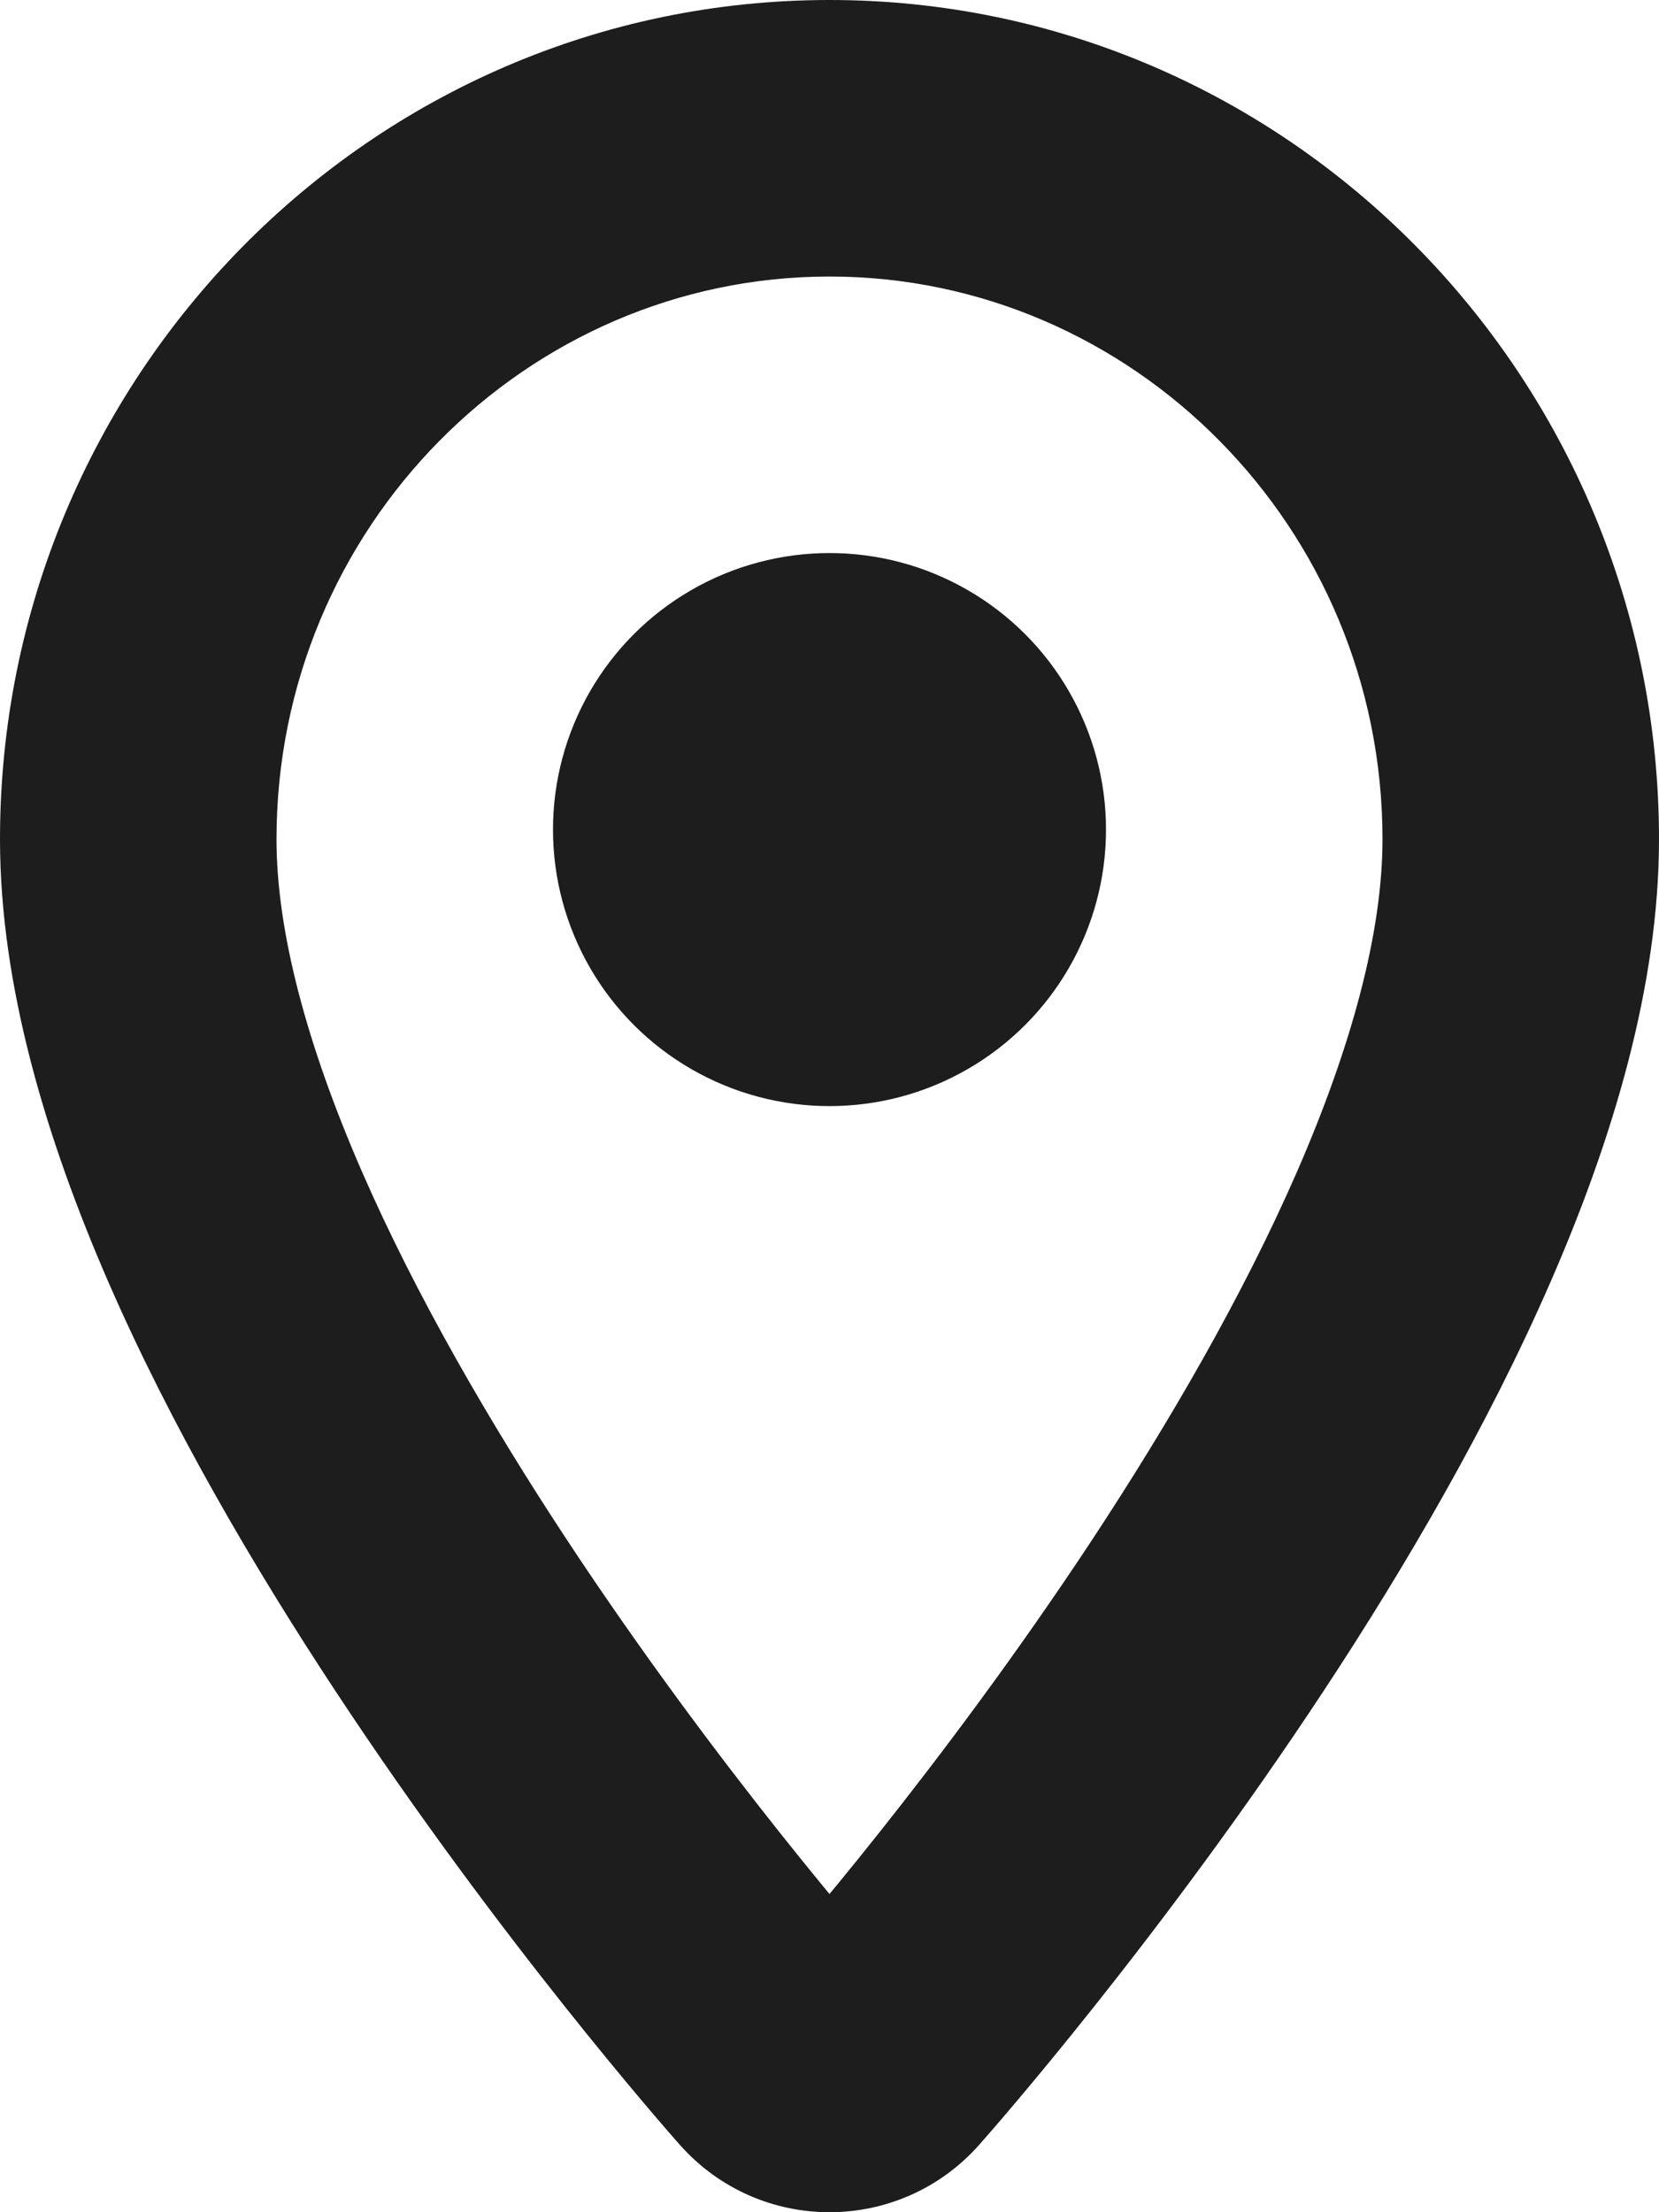
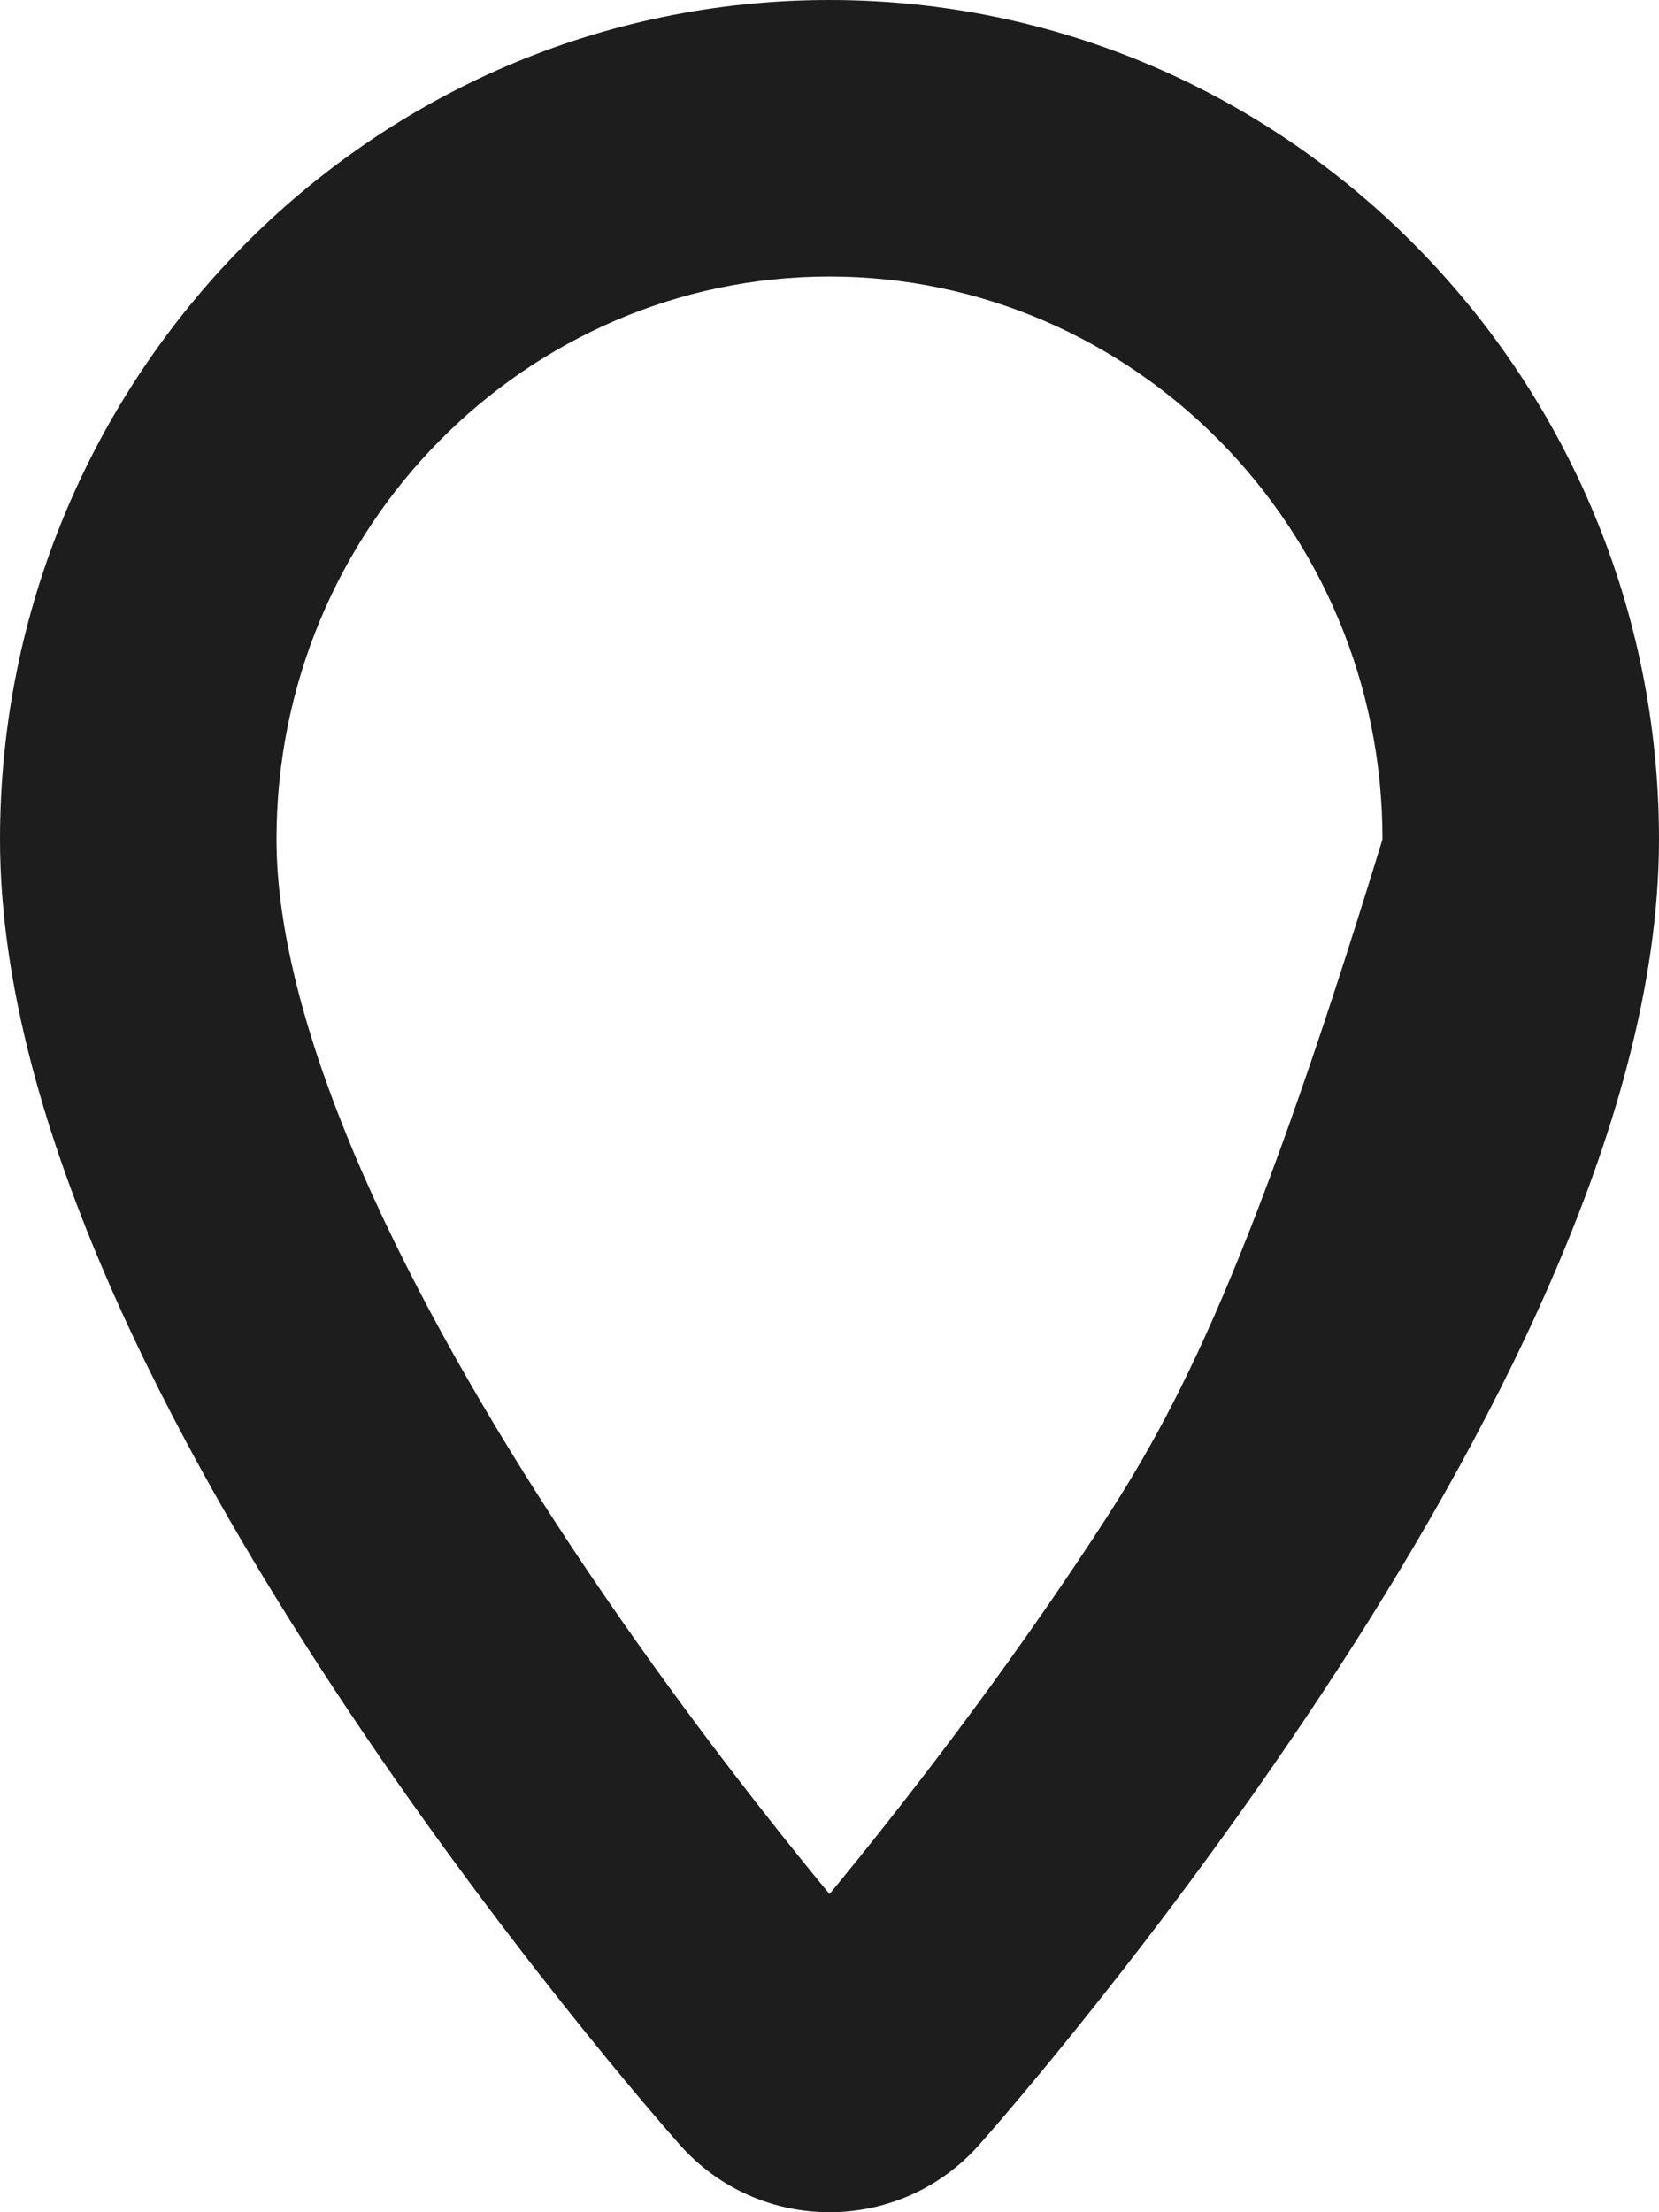
<svg xmlns="http://www.w3.org/2000/svg" width="12" height="16" viewBox="0 0 12 16" fill="none">
-   <path d="M5.665 14.849L6.414 14.186L6.414 14.186L5.665 14.849ZM6.335 14.849L5.586 14.186L5.586 14.186L6.335 14.849ZM11 6.07H12V6.07L11 6.07ZM6 0C2.678 0 0 2.735 0 6.07H2C2 3.814 3.808 2 6 2V0ZM0 6.07C0 7.134 0.338 8.248 0.785 9.275C1.238 10.314 1.836 11.335 2.426 12.23C3.606 14.021 4.807 15.388 4.916 15.511L6.414 14.186C6.332 14.094 5.201 12.807 4.096 11.13C3.544 10.291 3.011 9.374 2.619 8.476C2.222 7.565 2 6.741 2 6.07H0ZM4.916 15.511C5.494 16.164 6.508 16.162 7.084 15.511L5.586 14.186C5.805 13.938 6.194 13.938 6.414 14.186L4.916 15.511ZM7.084 15.511C7.193 15.388 8.394 14.021 9.574 12.23C10.164 11.335 10.761 10.314 11.214 9.275C11.662 8.248 12 7.134 12 6.07H10C10 6.741 9.778 7.565 9.381 8.476C8.989 9.374 8.456 10.291 7.904 11.13C6.799 12.807 5.668 14.094 5.586 14.186L7.084 15.511ZM12 6.07C12 2.735 9.322 0 6 0V2C8.192 2 10 3.814 10 6.07L12 6.07Z" fill="#1D1D1D" />
-   <circle cx="6" cy="6" r="2" fill="#1D1D1D" />
+   <path d="M5.665 14.849L6.414 14.186L6.414 14.186L5.665 14.849ZM6.335 14.849L5.586 14.186L5.586 14.186L6.335 14.849ZM11 6.07H12V6.07L11 6.07ZM6 0C2.678 0 0 2.735 0 6.07H2C2 3.814 3.808 2 6 2V0ZM0 6.07C0 7.134 0.338 8.248 0.785 9.275C1.238 10.314 1.836 11.335 2.426 12.23C3.606 14.021 4.807 15.388 4.916 15.511L6.414 14.186C6.332 14.094 5.201 12.807 4.096 11.13C3.544 10.291 3.011 9.374 2.619 8.476C2.222 7.565 2 6.741 2 6.07H0ZM4.916 15.511C5.494 16.164 6.508 16.162 7.084 15.511L5.586 14.186C5.805 13.938 6.194 13.938 6.414 14.186L4.916 15.511ZM7.084 15.511C7.193 15.388 8.394 14.021 9.574 12.23C10.164 11.335 10.761 10.314 11.214 9.275C11.662 8.248 12 7.134 12 6.07H10C8.989 9.374 8.456 10.291 7.904 11.13C6.799 12.807 5.668 14.094 5.586 14.186L7.084 15.511ZM12 6.07C12 2.735 9.322 0 6 0V2C8.192 2 10 3.814 10 6.07L12 6.07Z" fill="#1D1D1D" />
</svg>